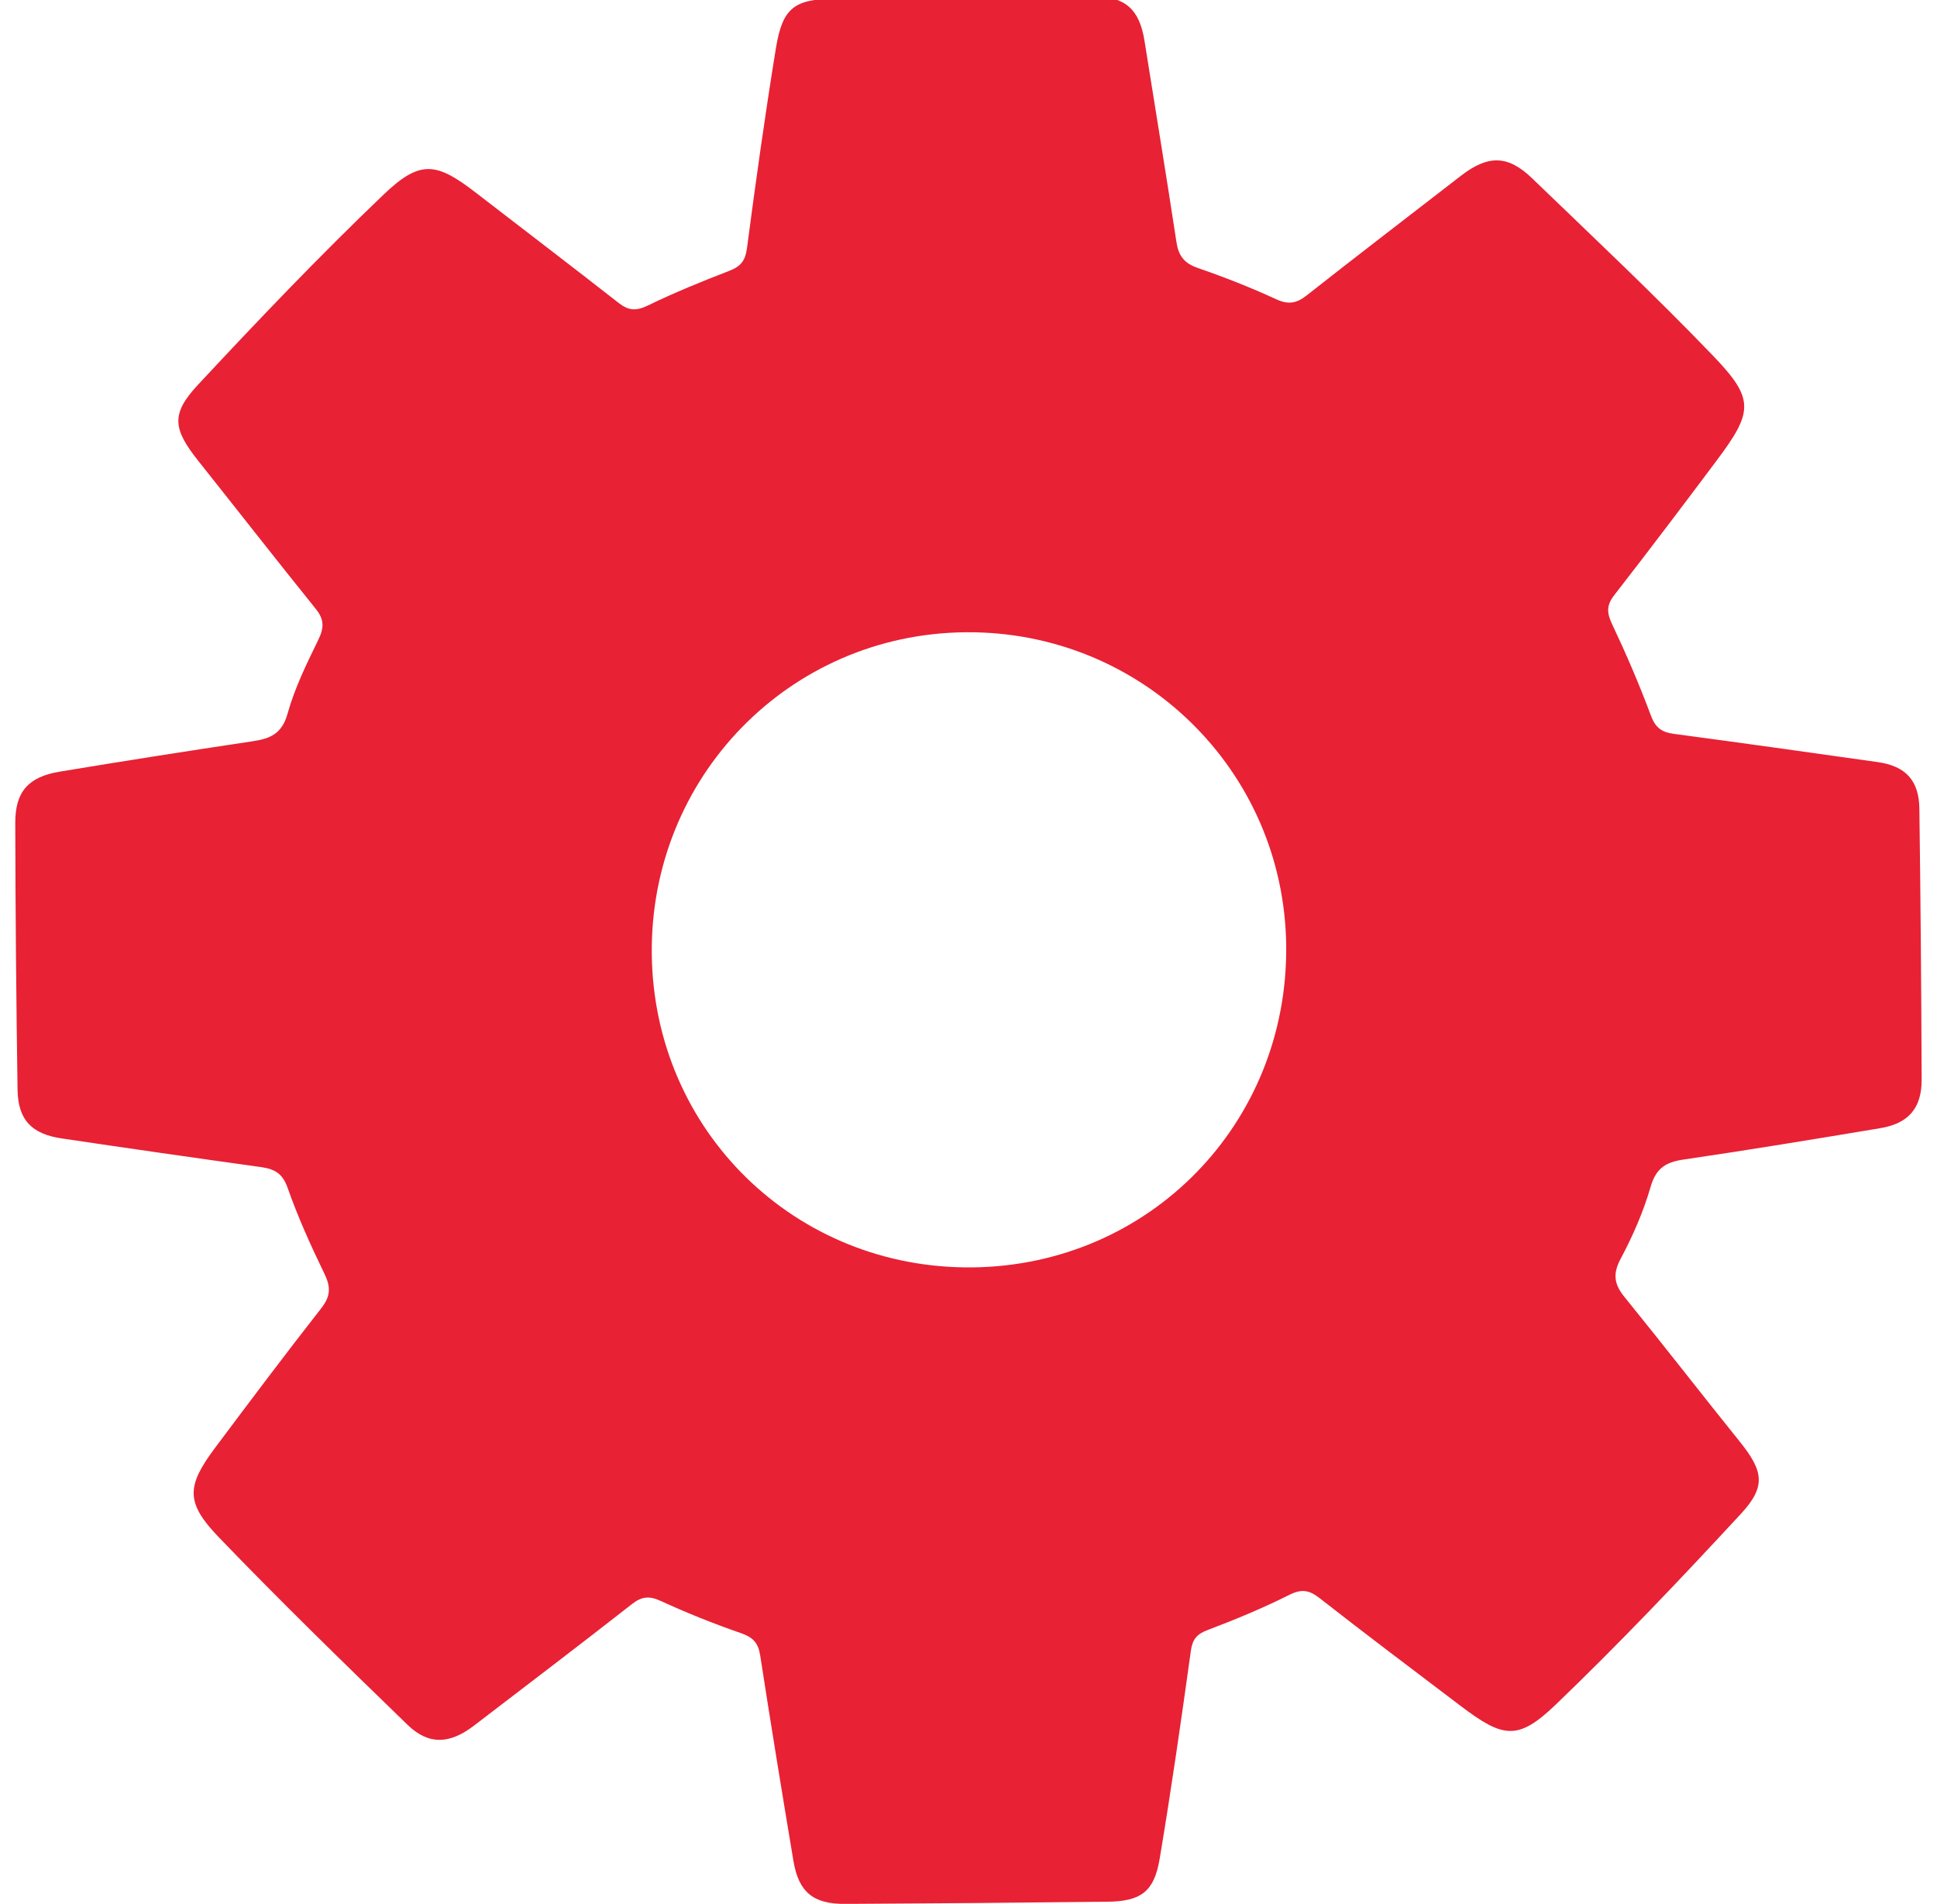
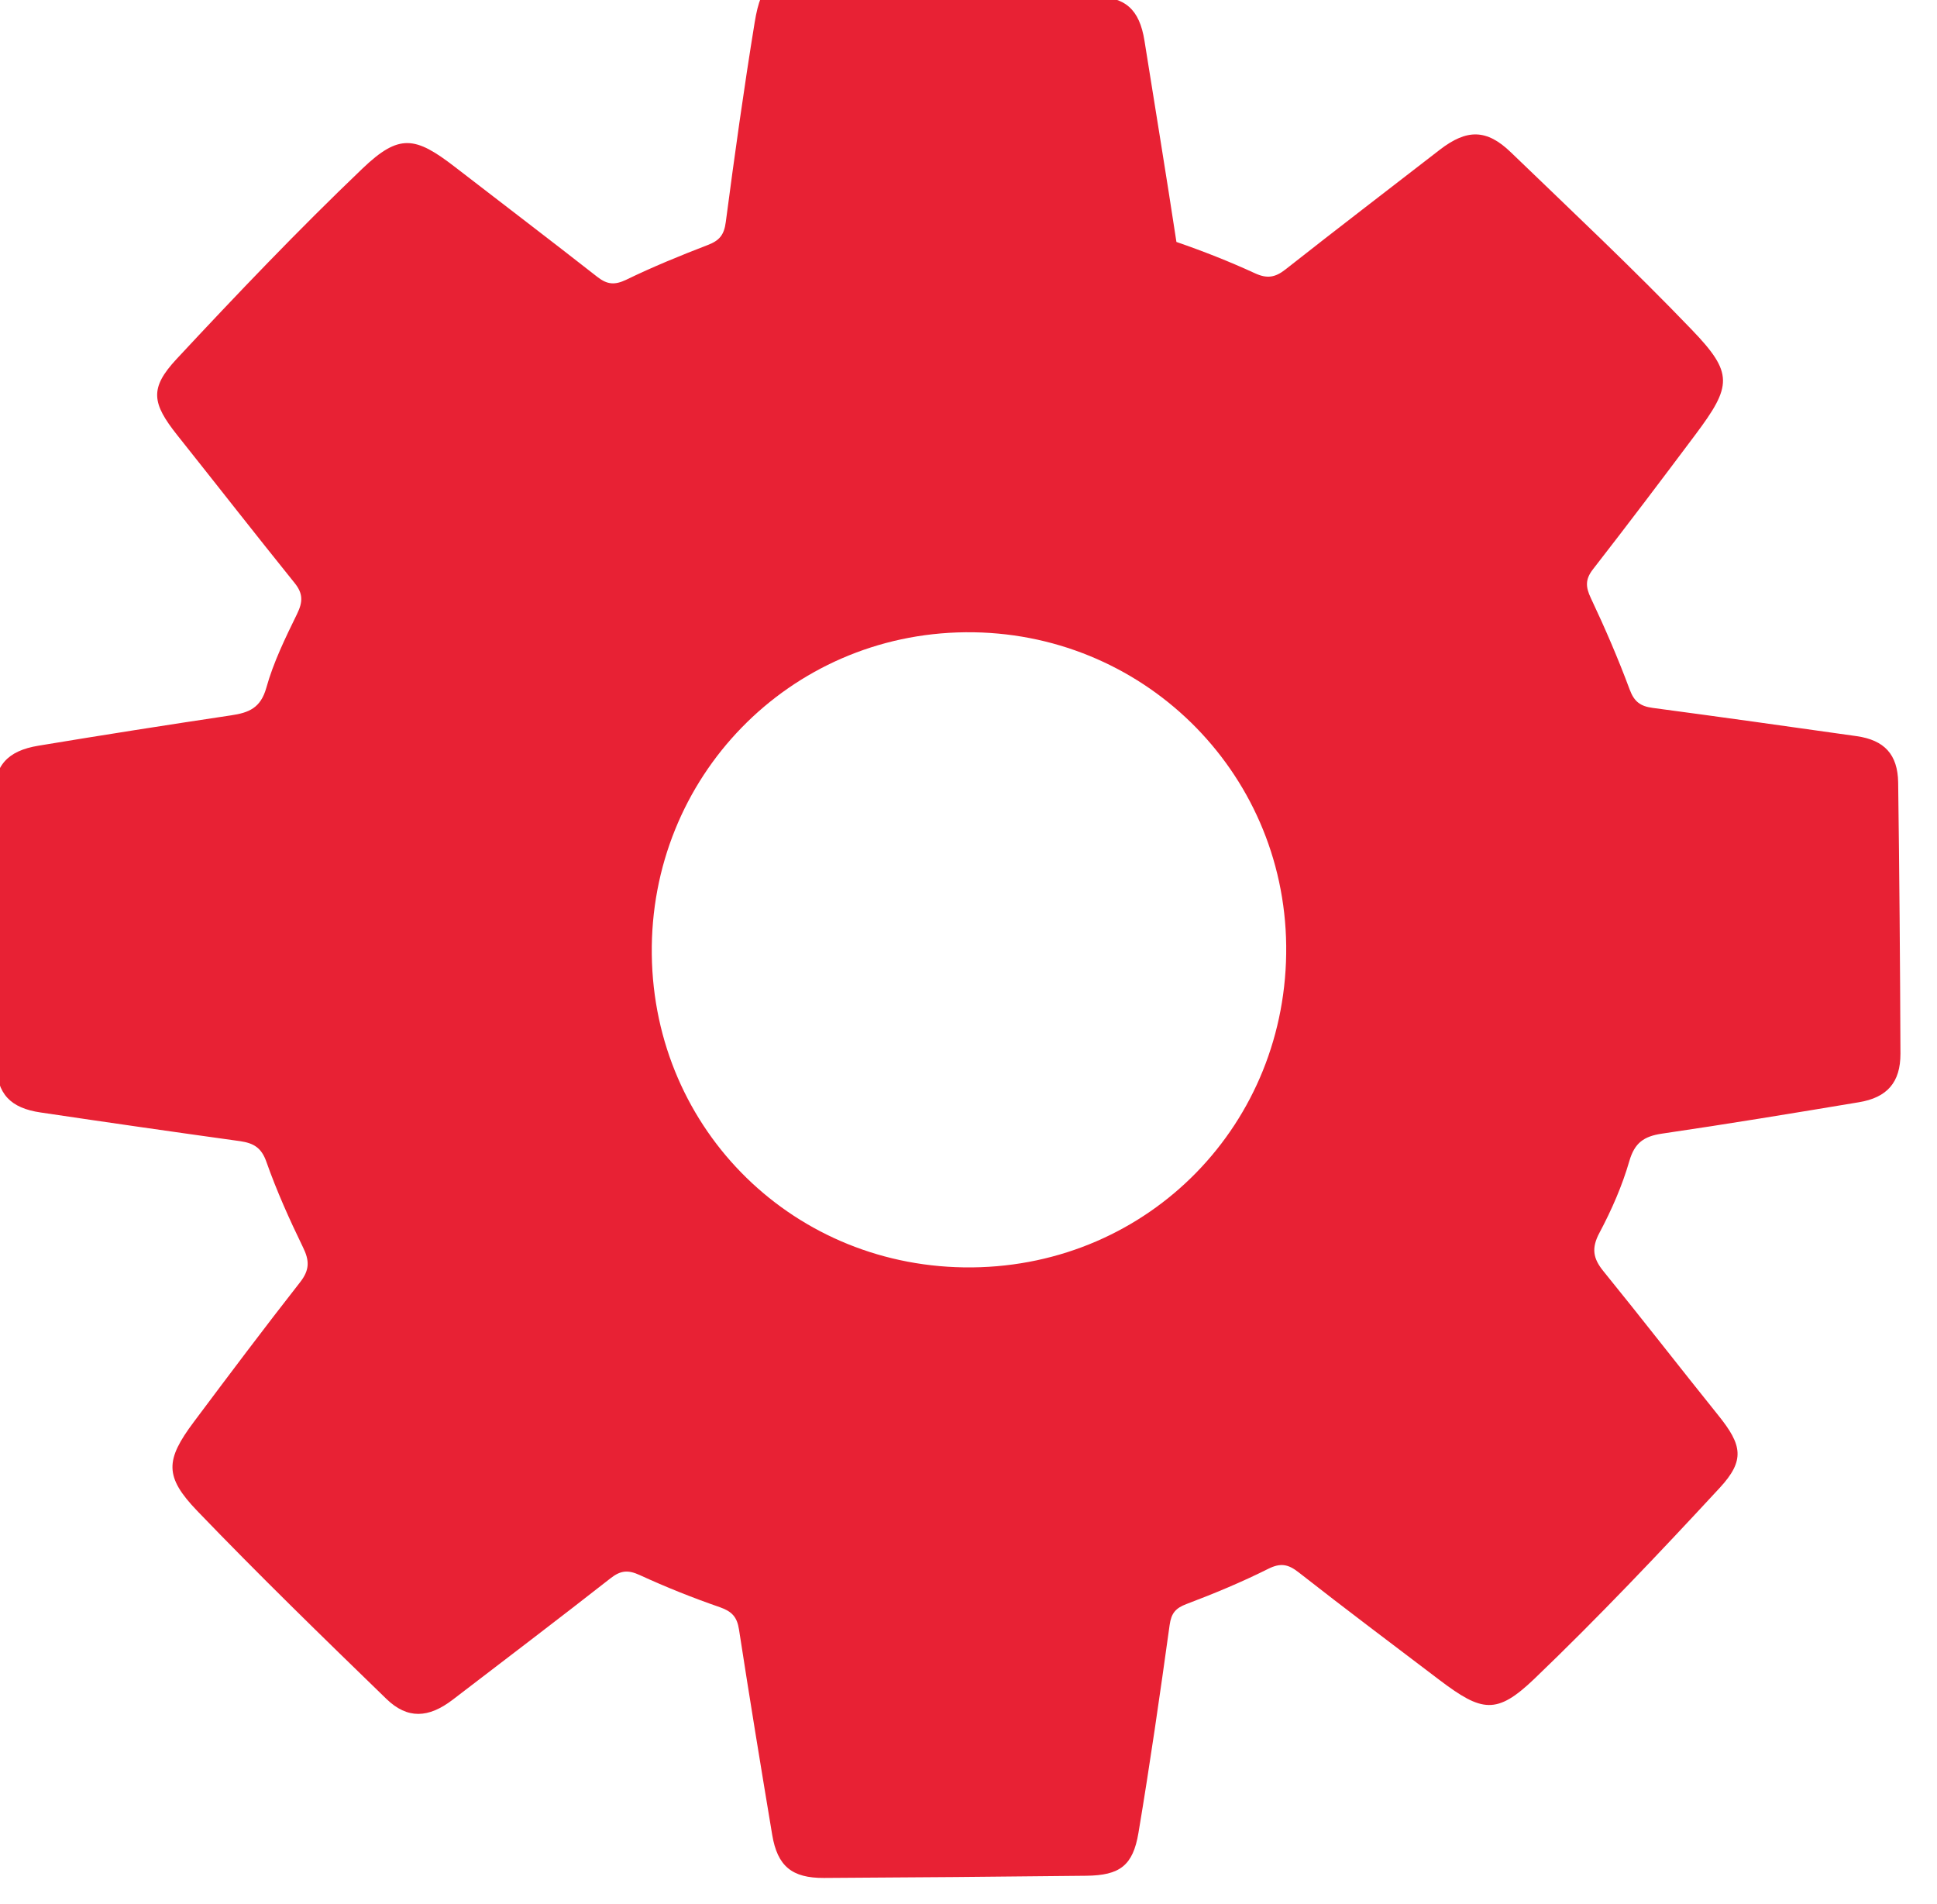
<svg xmlns="http://www.w3.org/2000/svg" version="1.1" id="Vrstva_1" x="0px" y="0px" width="62.75px" height="61.665px" viewBox="0 0 62.75 61.665" enable-background="new 0 0 62.75 61.665" xml:space="preserve">
-   <path fill-rule="evenodd" clip-rule="evenodd" fill="#E82134" d="M31.076-0.079c1.452-0.011,2.904-0.029,4.356-0.034  c1.021,0,1.481,0.414,1.644,1.433c0.346,2.173,0.704,4.342,1.035,6.517c0.067,0.445,0.247,0.688,0.687,0.841  c0.861,0.297,1.712,0.631,2.539,1.012c0.398,0.185,0.664,0.14,0.999-0.126c1.655-1.304,3.331-2.584,4.996-3.874  c0.876-0.675,1.517-0.673,2.302,0.086c1.971,1.9,3.97,3.777,5.865,5.751c1.347,1.401,1.296,1.81,0.112,3.391  c-1.094,1.461-2.196,2.919-3.319,4.362c-0.251,0.324-0.242,0.568-0.069,0.933c0.459,0.971,0.886,1.96,1.26,2.967  c0.147,0.396,0.354,0.538,0.744,0.59c2.204,0.294,4.405,0.603,6.607,0.915c0.897,0.128,1.331,0.591,1.345,1.502  c0.039,2.926,0.063,5.855,0.074,8.783c0.002,0.926-0.428,1.424-1.354,1.574c-2.123,0.354-4.248,0.705-6.381,1.017  c-0.572,0.087-0.875,0.291-1.047,0.885c-0.232,0.804-0.576,1.588-0.969,2.326c-0.267,0.501-0.207,0.832,0.131,1.246  c1.255,1.545,2.474,3.119,3.723,4.671c0.768,0.954,0.869,1.452,0.041,2.345c-1.952,2.109-3.935,4.201-6.01,6.19  c-1.215,1.162-1.693,1.07-3.057,0.04c-1.528-1.161-3.064-2.311-4.576-3.497c-0.34-0.265-0.584-0.31-0.986-0.109  c-0.855,0.428-1.745,0.798-2.64,1.136c-0.358,0.135-0.496,0.298-0.55,0.681c-0.312,2.248-0.635,4.495-1.01,6.732  c-0.178,1.066-0.609,1.377-1.687,1.39c-2.832,0.032-5.668,0.056-8.503,0.071c-1.037,0.005-1.505-0.382-1.675-1.396  c-0.37-2.218-0.734-4.435-1.076-6.653c-0.063-0.408-0.232-0.583-0.615-0.719c-0.885-0.305-1.755-0.654-2.602-1.043  c-0.371-0.17-0.613-0.154-0.937,0.099c-1.695,1.327-3.412,2.631-5.124,3.942c-0.777,0.593-1.461,0.633-2.143-0.028  c-2.068-2.005-4.133-4.014-6.127-6.088c-1.073-1.116-1.034-1.653-0.113-2.884c1.137-1.52,2.276-3.035,3.446-4.529  c0.309-0.396,0.303-0.697,0.092-1.126c-0.439-0.903-0.854-1.826-1.188-2.774c-0.162-0.46-0.419-0.601-0.845-0.665  c-2.156-0.299-4.312-0.609-6.464-0.929c-0.976-0.142-1.423-0.597-1.438-1.578c-0.043-2.884-0.068-5.763-0.074-8.646  c-0.002-1.011,0.428-1.49,1.44-1.657c2.079-0.345,4.159-0.671,6.241-0.983c0.572-0.085,0.956-0.236,1.14-0.895  c0.229-0.824,0.616-1.613,0.996-2.392c0.188-0.385,0.198-0.658-0.082-1.002c-1.278-1.586-2.532-3.193-3.8-4.786  c-0.82-1.033-0.905-1.517-0.028-2.46c1.959-2.104,3.949-4.189,6.028-6.176c1.189-1.136,1.708-1.046,2.998-0.049  c1.538,1.188,3.085,2.364,4.616,3.563c0.318,0.247,0.561,0.264,0.93,0.088c0.861-0.418,1.75-0.782,2.644-1.126  c0.374-0.143,0.528-0.324,0.582-0.746c0.284-2.156,0.585-4.313,0.935-6.46c0.216-1.326,0.599-1.602,1.933-1.612  C28.405-0.057,29.74-0.066,31.076-0.079z M31.494,41.051c5.744-0.059,10.236-4.665,10.173-10.424  c-0.064-5.679-4.694-10.202-10.391-10.148c-5.708,0.054-10.231,4.696-10.161,10.438C21.185,36.634,25.766,41.108,31.494,41.051z" />
+   <path fill-rule="evenodd" clip-rule="evenodd" fill="#E82134" d="M31.076-0.079c1.452-0.011,2.904-0.029,4.356-0.034  c1.021,0,1.481,0.414,1.644,1.433c0.346,2.173,0.704,4.342,1.035,6.517c0.861,0.297,1.712,0.631,2.539,1.012c0.398,0.185,0.664,0.14,0.999-0.126c1.655-1.304,3.331-2.584,4.996-3.874  c0.876-0.675,1.517-0.673,2.302,0.086c1.971,1.9,3.97,3.777,5.865,5.751c1.347,1.401,1.296,1.81,0.112,3.391  c-1.094,1.461-2.196,2.919-3.319,4.362c-0.251,0.324-0.242,0.568-0.069,0.933c0.459,0.971,0.886,1.96,1.26,2.967  c0.147,0.396,0.354,0.538,0.744,0.59c2.204,0.294,4.405,0.603,6.607,0.915c0.897,0.128,1.331,0.591,1.345,1.502  c0.039,2.926,0.063,5.855,0.074,8.783c0.002,0.926-0.428,1.424-1.354,1.574c-2.123,0.354-4.248,0.705-6.381,1.017  c-0.572,0.087-0.875,0.291-1.047,0.885c-0.232,0.804-0.576,1.588-0.969,2.326c-0.267,0.501-0.207,0.832,0.131,1.246  c1.255,1.545,2.474,3.119,3.723,4.671c0.768,0.954,0.869,1.452,0.041,2.345c-1.952,2.109-3.935,4.201-6.01,6.19  c-1.215,1.162-1.693,1.07-3.057,0.04c-1.528-1.161-3.064-2.311-4.576-3.497c-0.34-0.265-0.584-0.31-0.986-0.109  c-0.855,0.428-1.745,0.798-2.64,1.136c-0.358,0.135-0.496,0.298-0.55,0.681c-0.312,2.248-0.635,4.495-1.01,6.732  c-0.178,1.066-0.609,1.377-1.687,1.39c-2.832,0.032-5.668,0.056-8.503,0.071c-1.037,0.005-1.505-0.382-1.675-1.396  c-0.37-2.218-0.734-4.435-1.076-6.653c-0.063-0.408-0.232-0.583-0.615-0.719c-0.885-0.305-1.755-0.654-2.602-1.043  c-0.371-0.17-0.613-0.154-0.937,0.099c-1.695,1.327-3.412,2.631-5.124,3.942c-0.777,0.593-1.461,0.633-2.143-0.028  c-2.068-2.005-4.133-4.014-6.127-6.088c-1.073-1.116-1.034-1.653-0.113-2.884c1.137-1.52,2.276-3.035,3.446-4.529  c0.309-0.396,0.303-0.697,0.092-1.126c-0.439-0.903-0.854-1.826-1.188-2.774c-0.162-0.46-0.419-0.601-0.845-0.665  c-2.156-0.299-4.312-0.609-6.464-0.929c-0.976-0.142-1.423-0.597-1.438-1.578c-0.043-2.884-0.068-5.763-0.074-8.646  c-0.002-1.011,0.428-1.49,1.44-1.657c2.079-0.345,4.159-0.671,6.241-0.983c0.572-0.085,0.956-0.236,1.14-0.895  c0.229-0.824,0.616-1.613,0.996-2.392c0.188-0.385,0.198-0.658-0.082-1.002c-1.278-1.586-2.532-3.193-3.8-4.786  c-0.82-1.033-0.905-1.517-0.028-2.46c1.959-2.104,3.949-4.189,6.028-6.176c1.189-1.136,1.708-1.046,2.998-0.049  c1.538,1.188,3.085,2.364,4.616,3.563c0.318,0.247,0.561,0.264,0.93,0.088c0.861-0.418,1.75-0.782,2.644-1.126  c0.374-0.143,0.528-0.324,0.582-0.746c0.284-2.156,0.585-4.313,0.935-6.46c0.216-1.326,0.599-1.602,1.933-1.612  C28.405-0.057,29.74-0.066,31.076-0.079z M31.494,41.051c5.744-0.059,10.236-4.665,10.173-10.424  c-0.064-5.679-4.694-10.202-10.391-10.148c-5.708,0.054-10.231,4.696-10.161,10.438C21.185,36.634,25.766,41.108,31.494,41.051z" />
</svg>